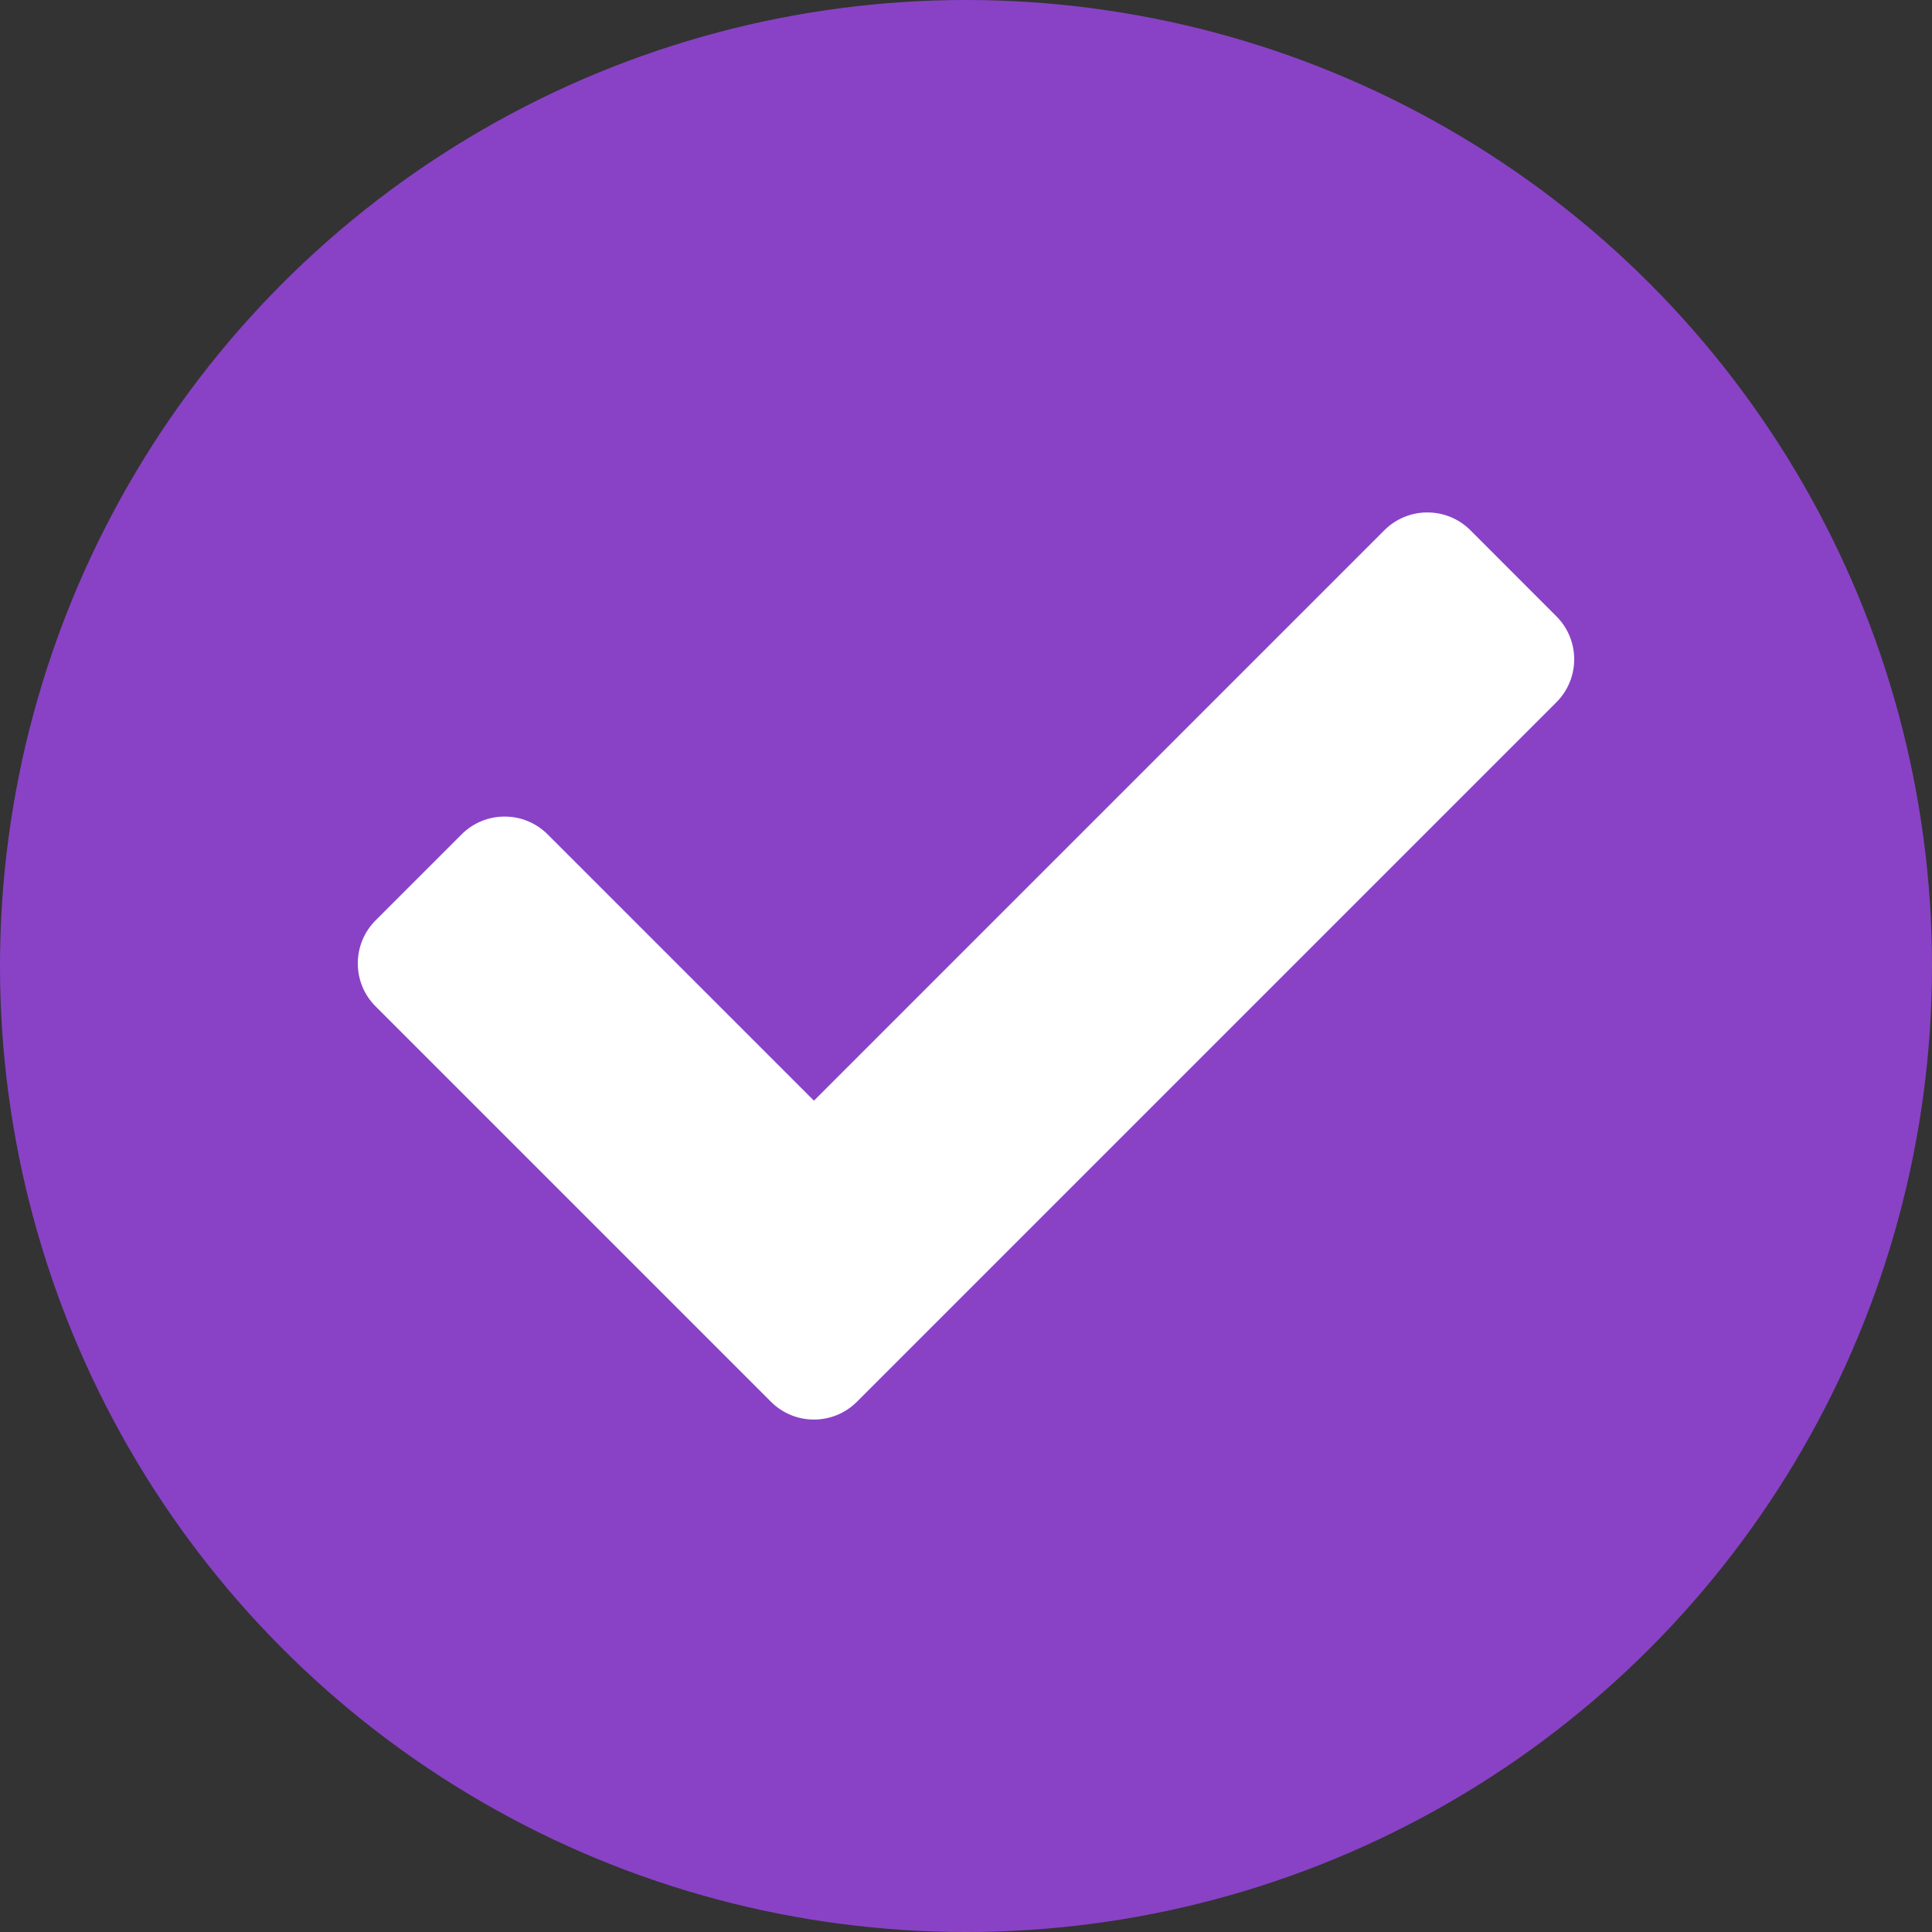
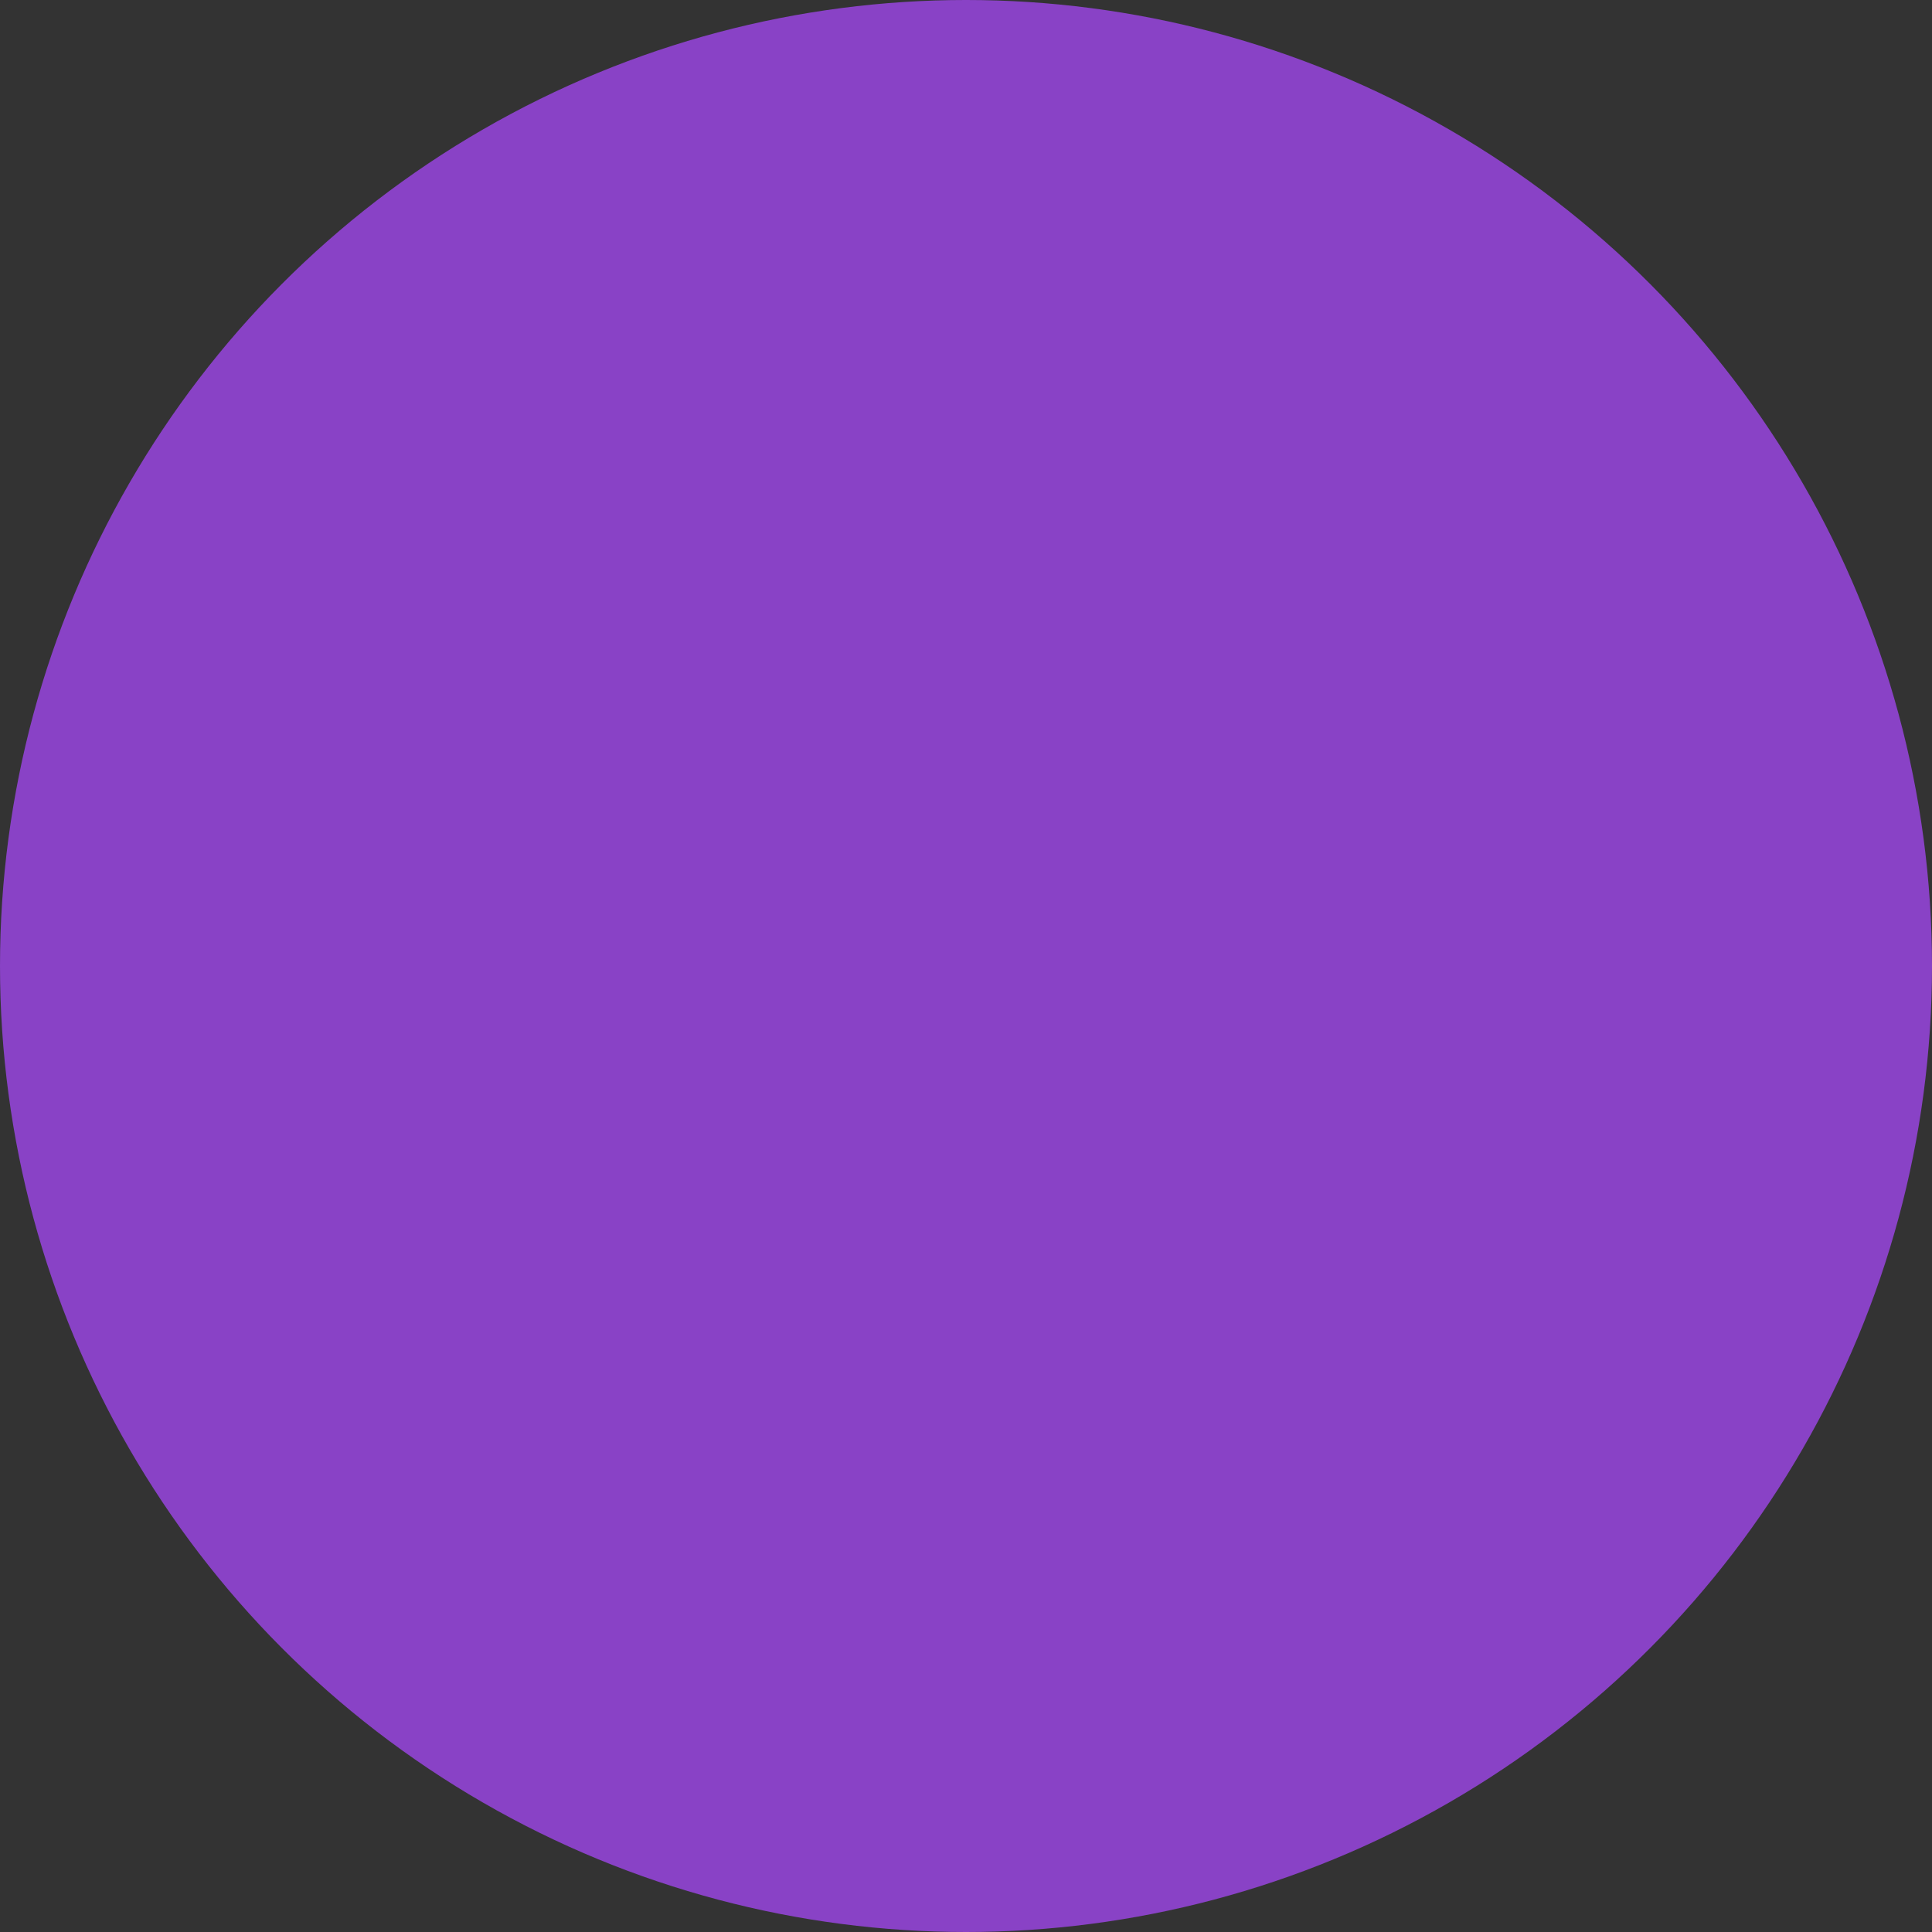
<svg xmlns="http://www.w3.org/2000/svg" width="24" height="24" viewBox="0 0 24 24" fill="none">
  <rect x="0" y="0" width="24" height="24" fill="#333333" stroke="none" />
  <circle cx="12" cy="12" r="12" fill="#8942C6" />
-   <path d="M9.577 17.413L4.666 12.502C4.371 12.207 4.371 11.729 4.666 11.433L5.734 10.365C6.029 10.07 6.508 10.07 6.803 10.365L10.111 13.673L17.197 6.587C17.492 6.292 17.971 6.292 18.266 6.587L19.334 7.656C19.629 7.951 19.629 8.429 19.334 8.724L10.645 17.413C10.35 17.708 9.872 17.708 9.577 17.413Z" fill="white" />
</svg>